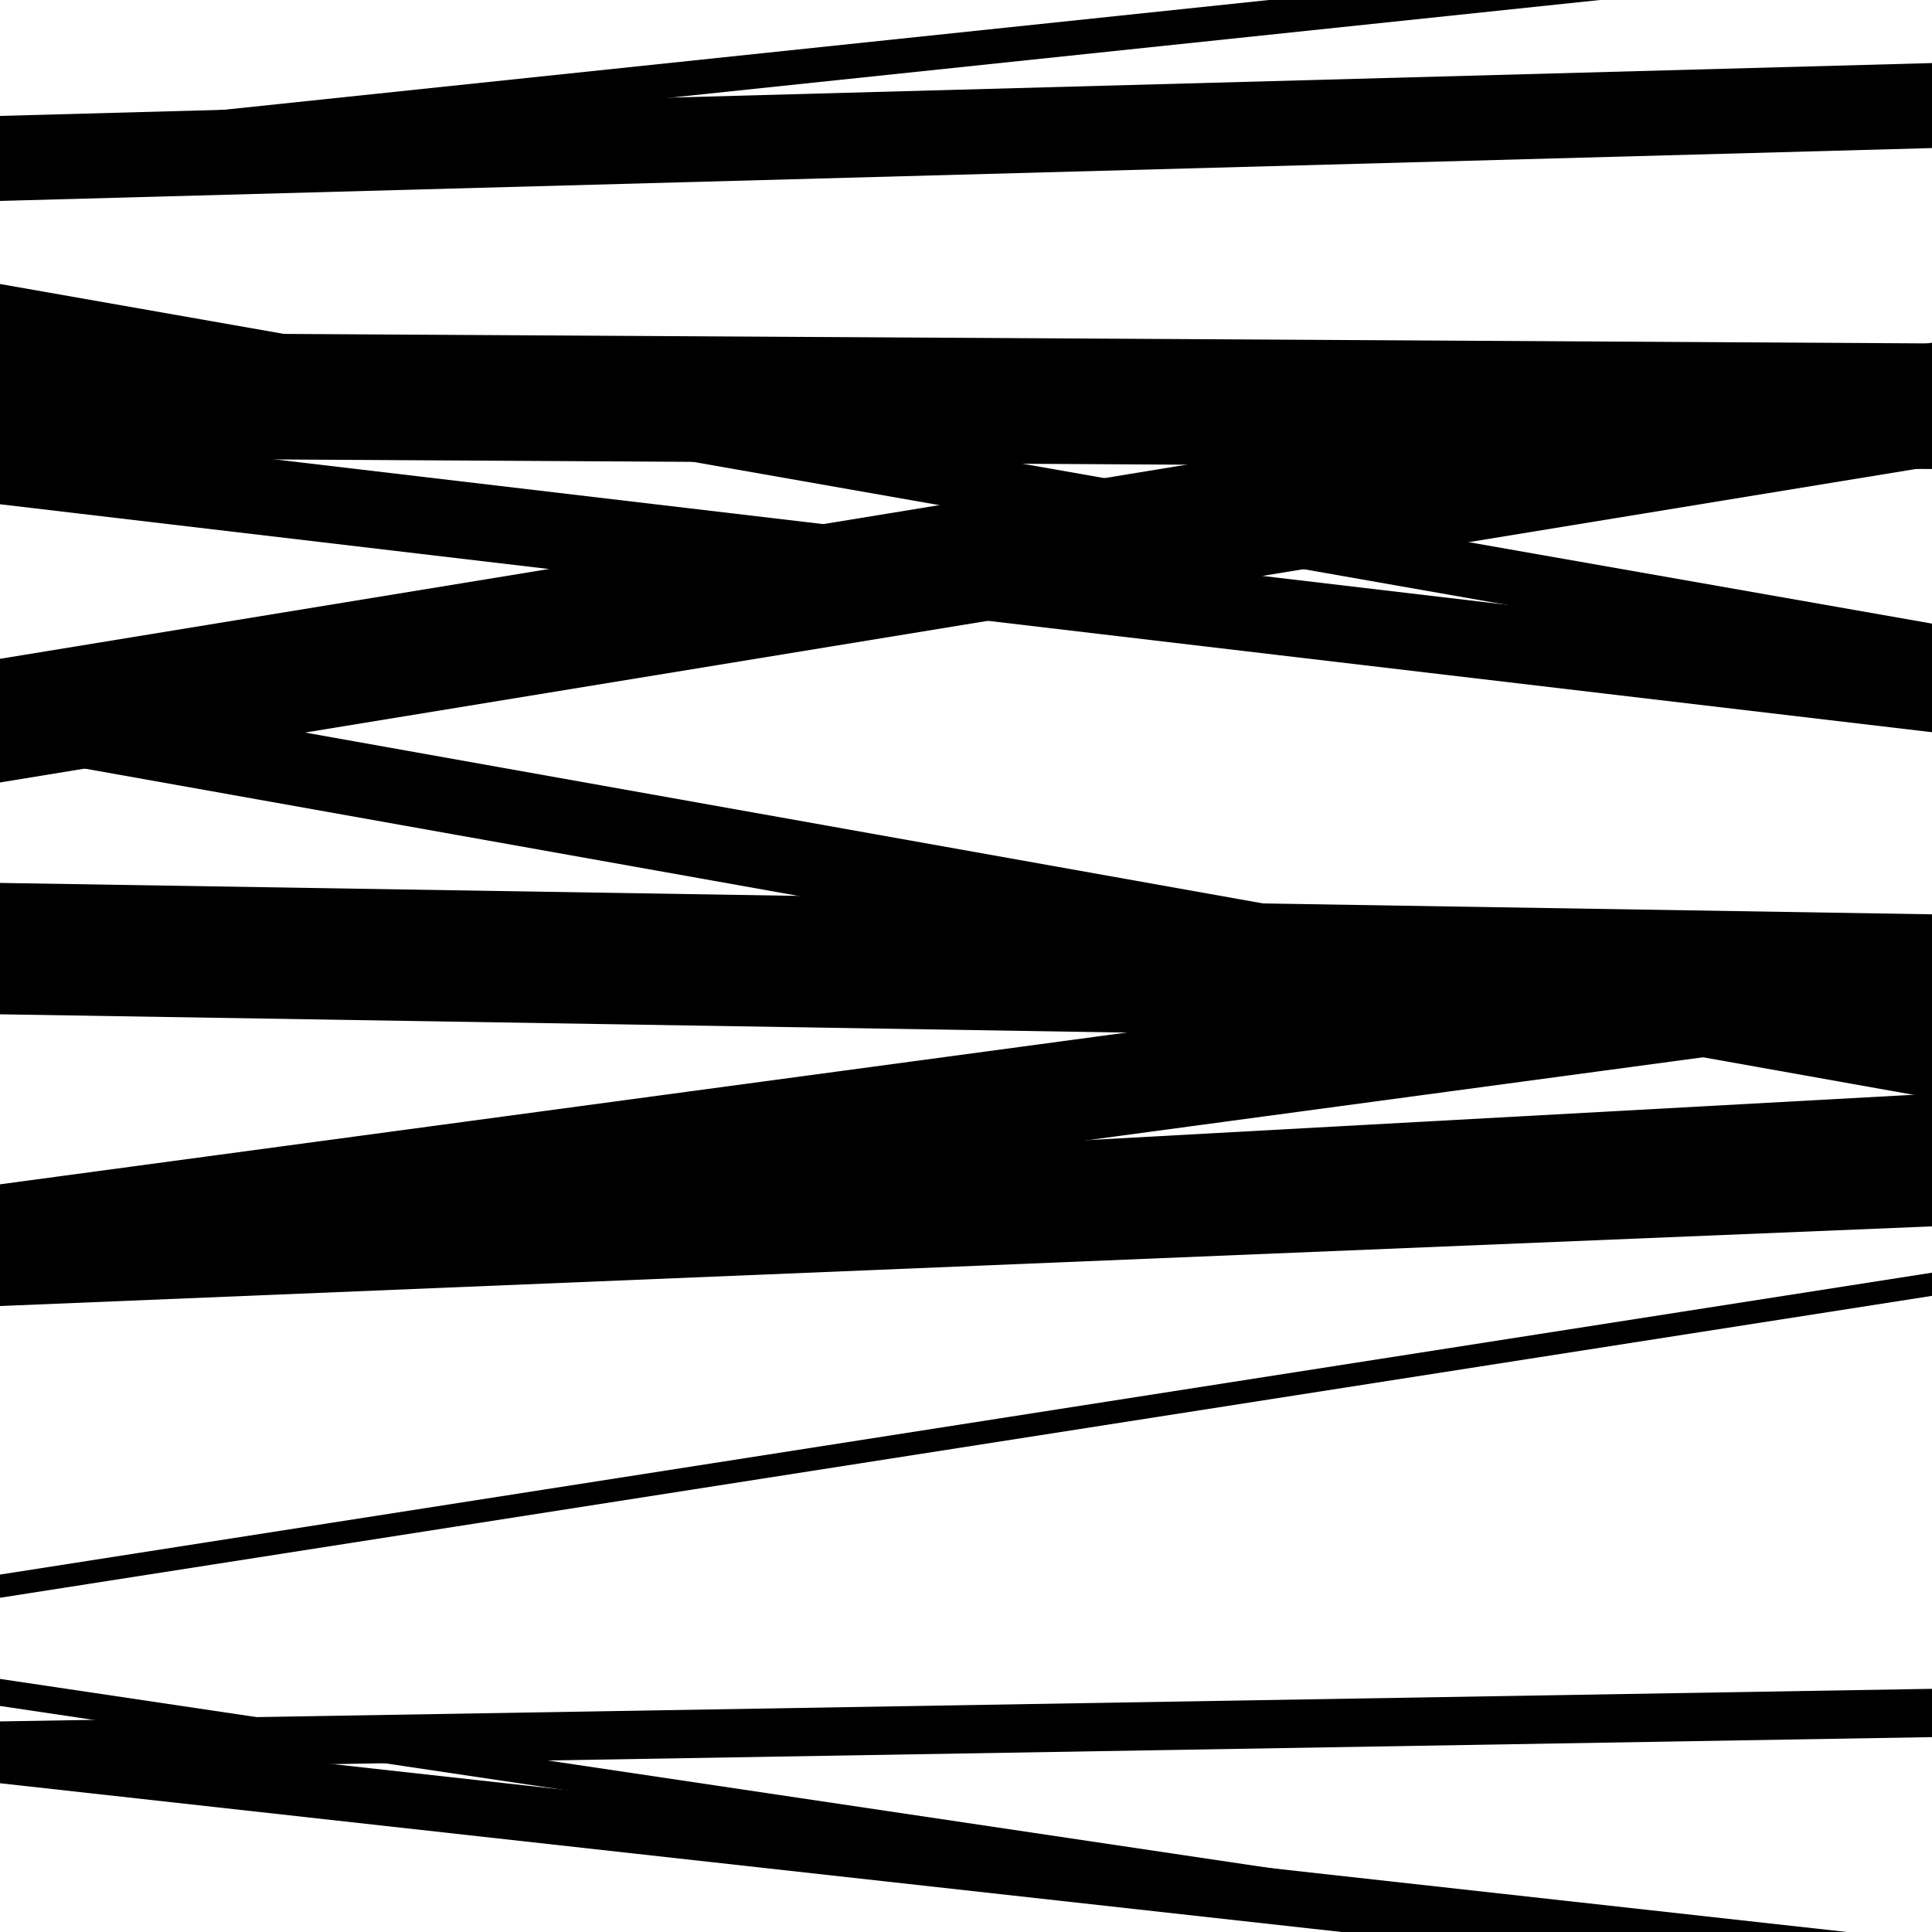
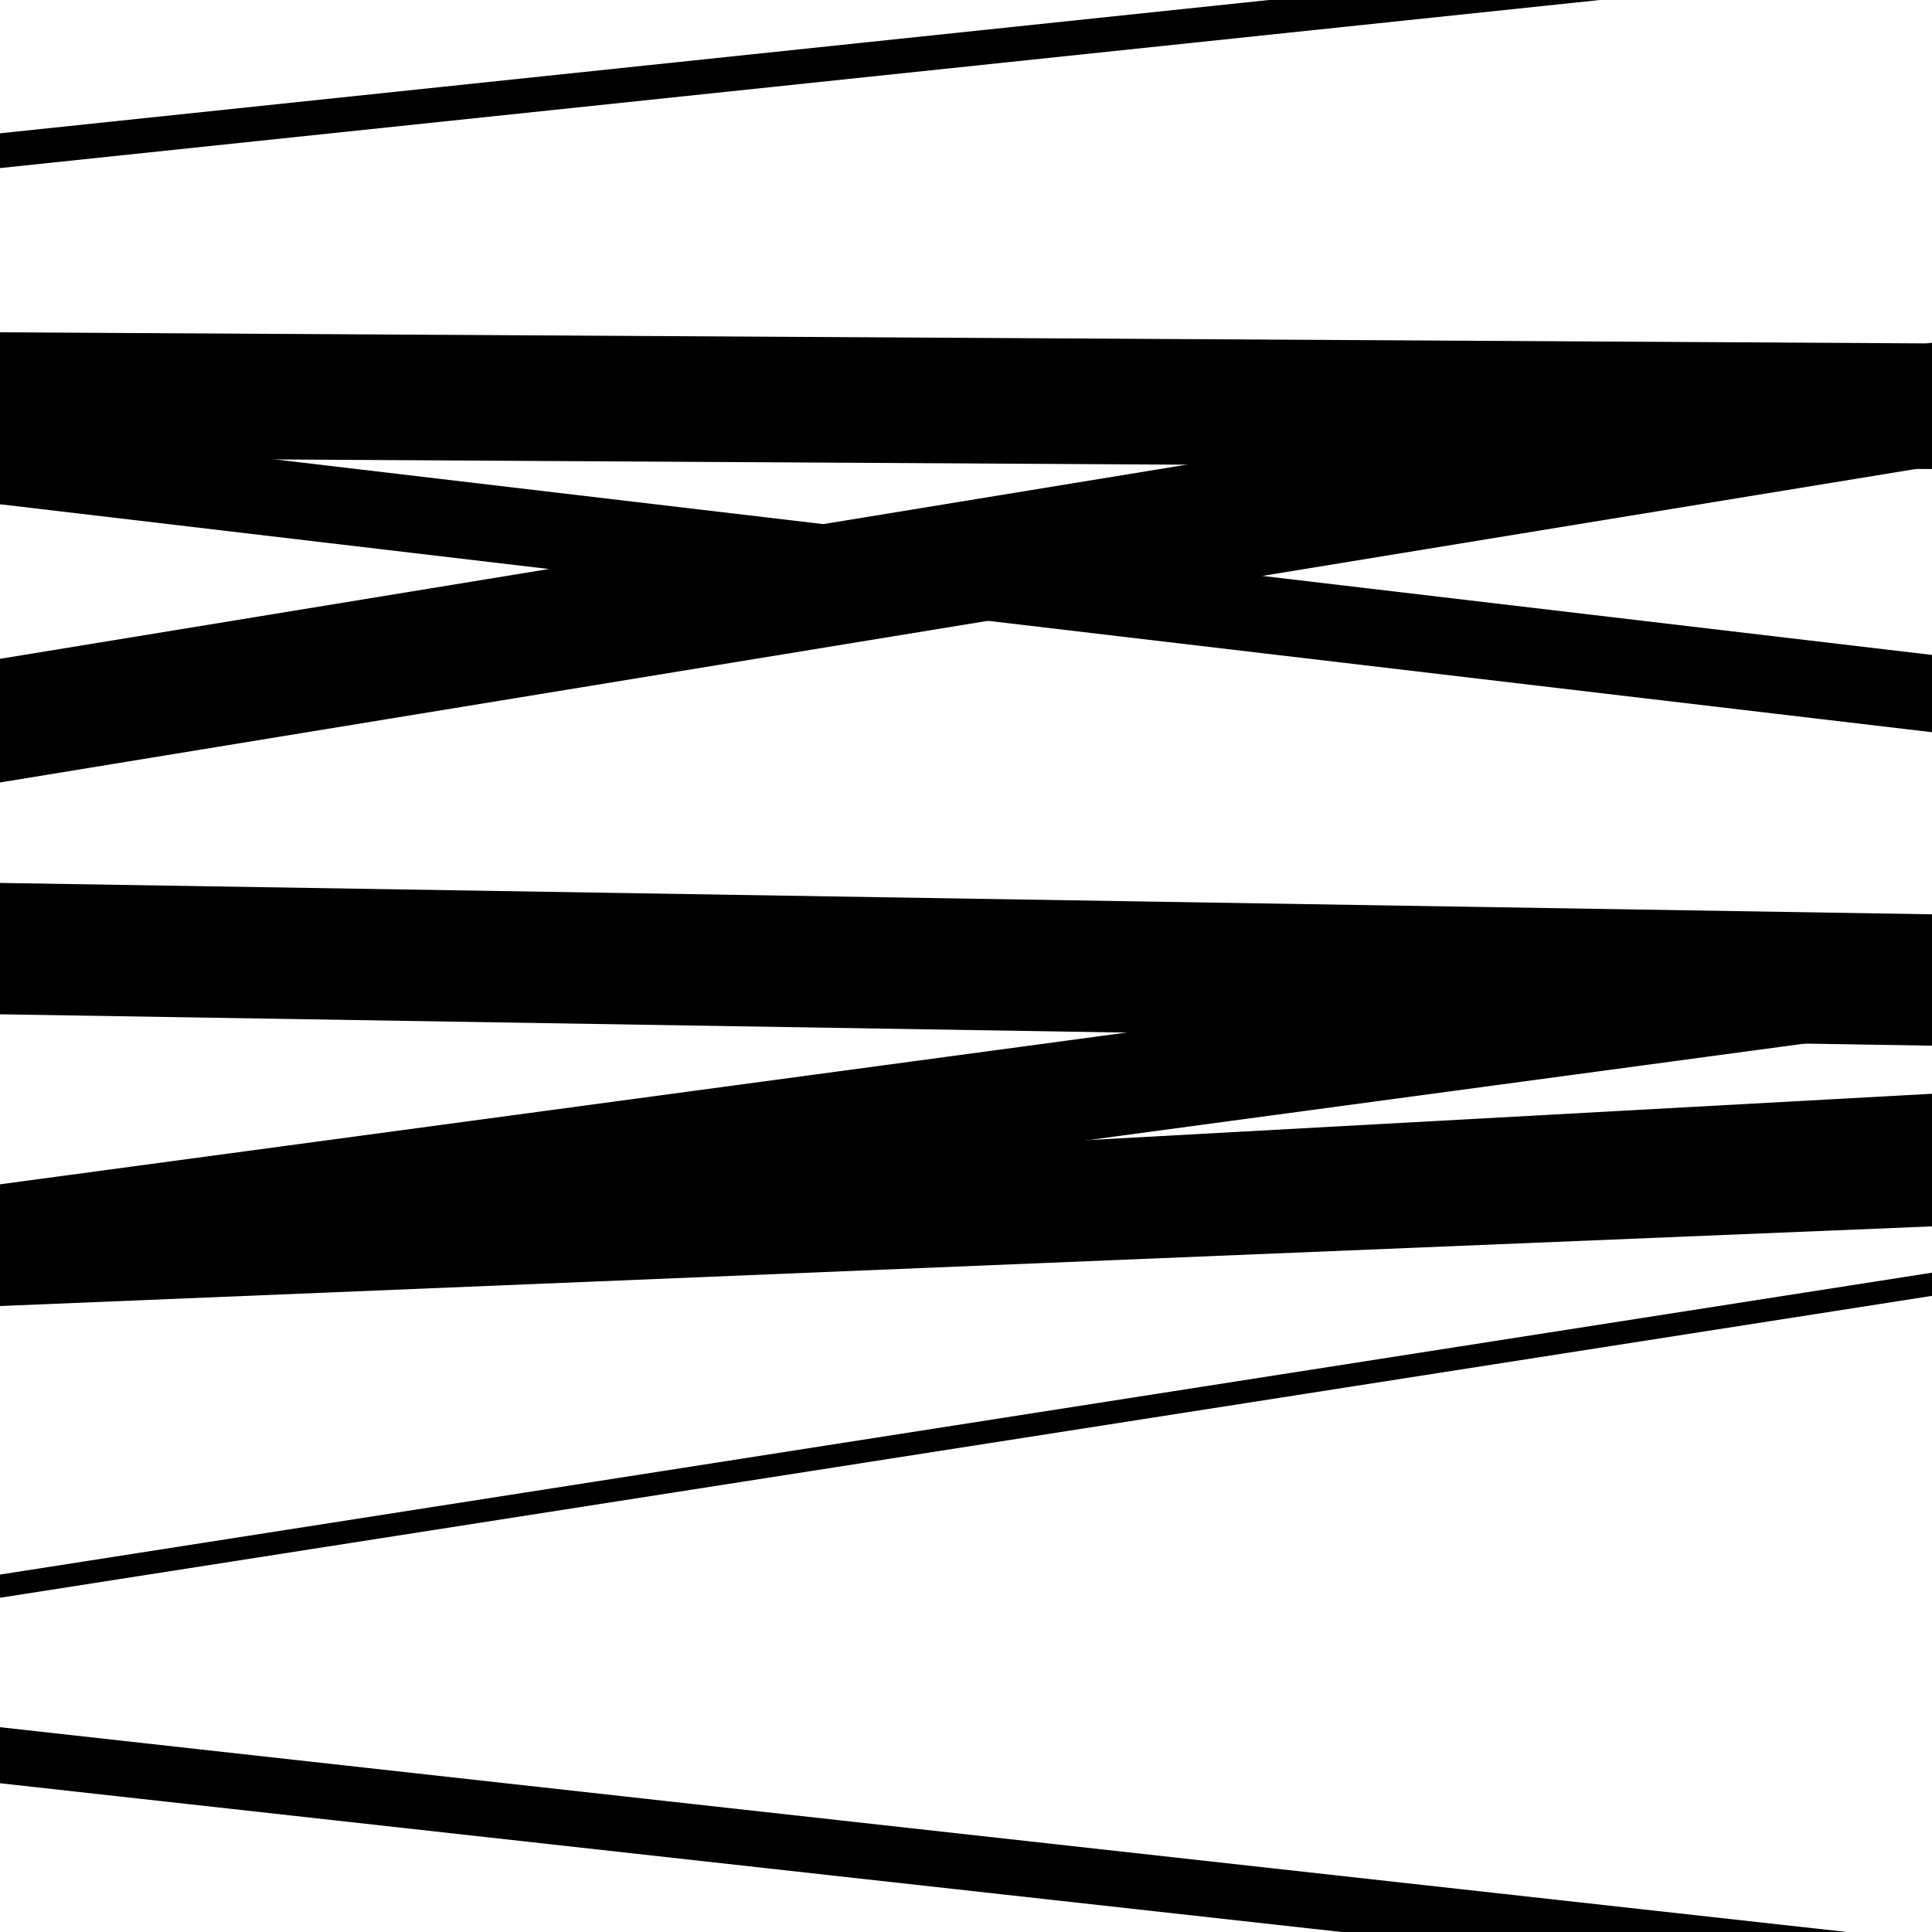
<svg xmlns="http://www.w3.org/2000/svg" viewBox="0 0 1000 1000" height="1000" width="1000">
  <rect x="0" y="0" width="1000" height="1000" fill="#ffffff" />
  <path opacity="0.8" d="M 0 923 L 1000 1033.883 L 1000 1004.883 L 0 894 Z" fill="hsl(10, 15%, 50%)" />
  <path opacity="0.8" d="M 0 237 L 1000 242.763 L 1000 177.763 L 0 172 Z" fill="hsl(15, 25%, 70%)" />
  <path opacity="0.8" d="M 0 525 L 1000 541.246 L 1000 473.246 L 0 457 Z" fill="hsl(20, 30%, 90%)" />
  <path opacity="0.8" d="M 0 676 L 1000 634.775 L 1000 593.775 L 0 635 Z" fill="hsl(5, 10%, 30%)" />
-   <path opacity="0.8" d="M 0 883 L 1000 1031.928 L 1000 1017.928 L 0 869 Z" fill="hsl(10, 15%, 50%)" />
-   <path opacity="0.8" d="M 0 176 L 1000 351.775 L 1000 322.775 L 0 147 Z" fill="hsl(15, 25%, 70%)" />
-   <path opacity="0.8" d="M 0 390 L 1000 568.383 L 1000 529.383 L 0 351 Z" fill="hsl(20, 30%, 90%)" />
  <path opacity="0.8" d="M 0 665 L 1000 610.125 L 1000 566.125 L 0 621 Z" fill="hsl(5, 10%, 30%)" />
  <path opacity="0.8" d="M 0 827 L 1000 670.735 L 1000 658.735 L 0 815 Z" fill="hsl(10, 15%, 50%)" />
-   <path opacity="0.8" d="M 0 104 L 1000 76.641 L 1000 32.641 L 0 60 Z" fill="hsl(15, 25%, 70%)" />
  <path opacity="0.8" d="M 0 405 L 1000 241.38 L 1000 177.38 L 0 341 Z" fill="hsl(20, 30%, 90%)" />
  <path opacity="0.8" d="M 0 666 L 1000 531.277 L 1000 478.277 L 0 613 Z" fill="hsl(5, 10%, 30%)" />
-   <path opacity="0.8" d="M 0 916 L 1000 899.131 L 1000 874.131 L 0 891 Z" fill="hsl(10, 15%, 50%)" />
  <path opacity="0.8" d="M 0 87 L 1000 -18.058 L 1000 -36.058 L 0 69 Z" fill="hsl(15, 25%, 70%)" />
  <path opacity="0.8" d="M 0 261 L 1000 378.992 L 1000 338.992 L 0 221 Z" fill="hsl(20, 30%, 90%)" />
</svg>